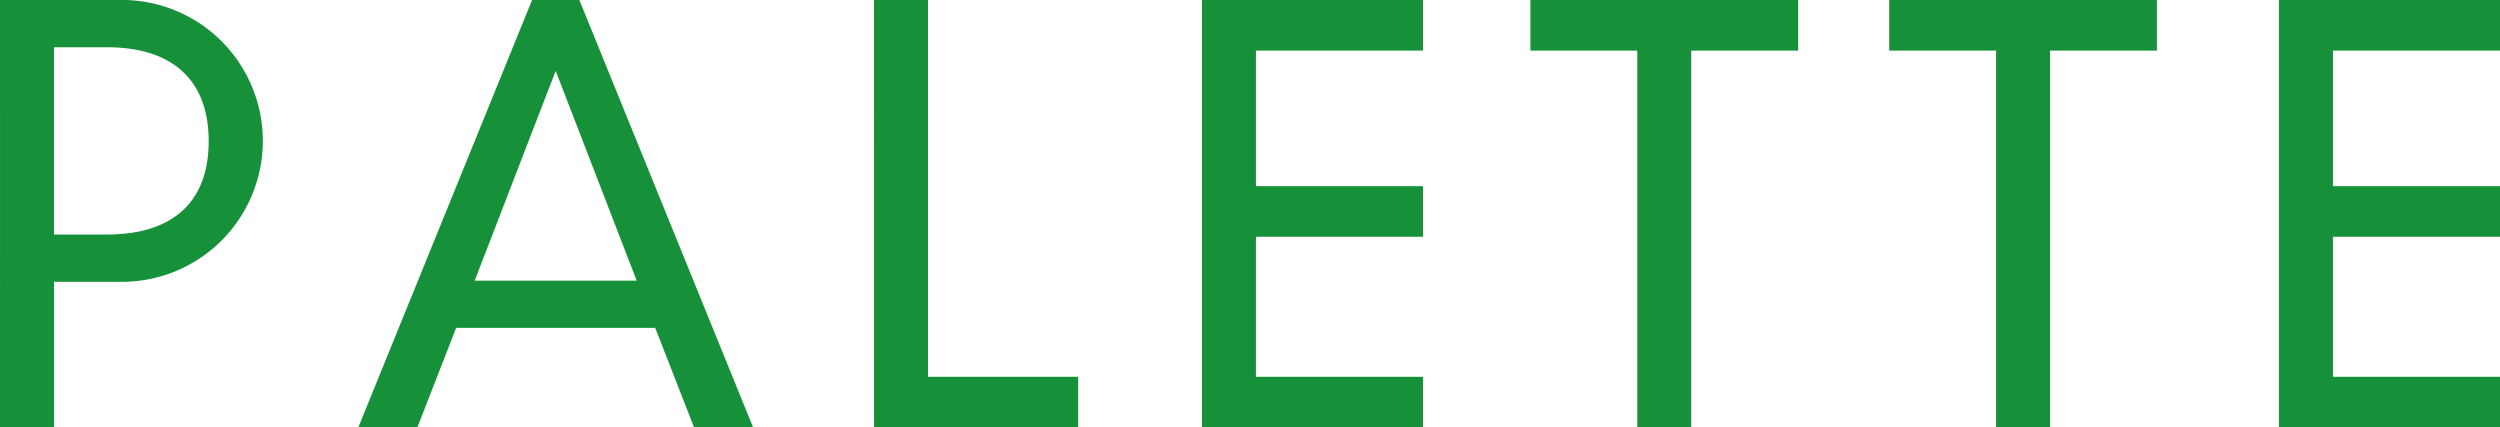
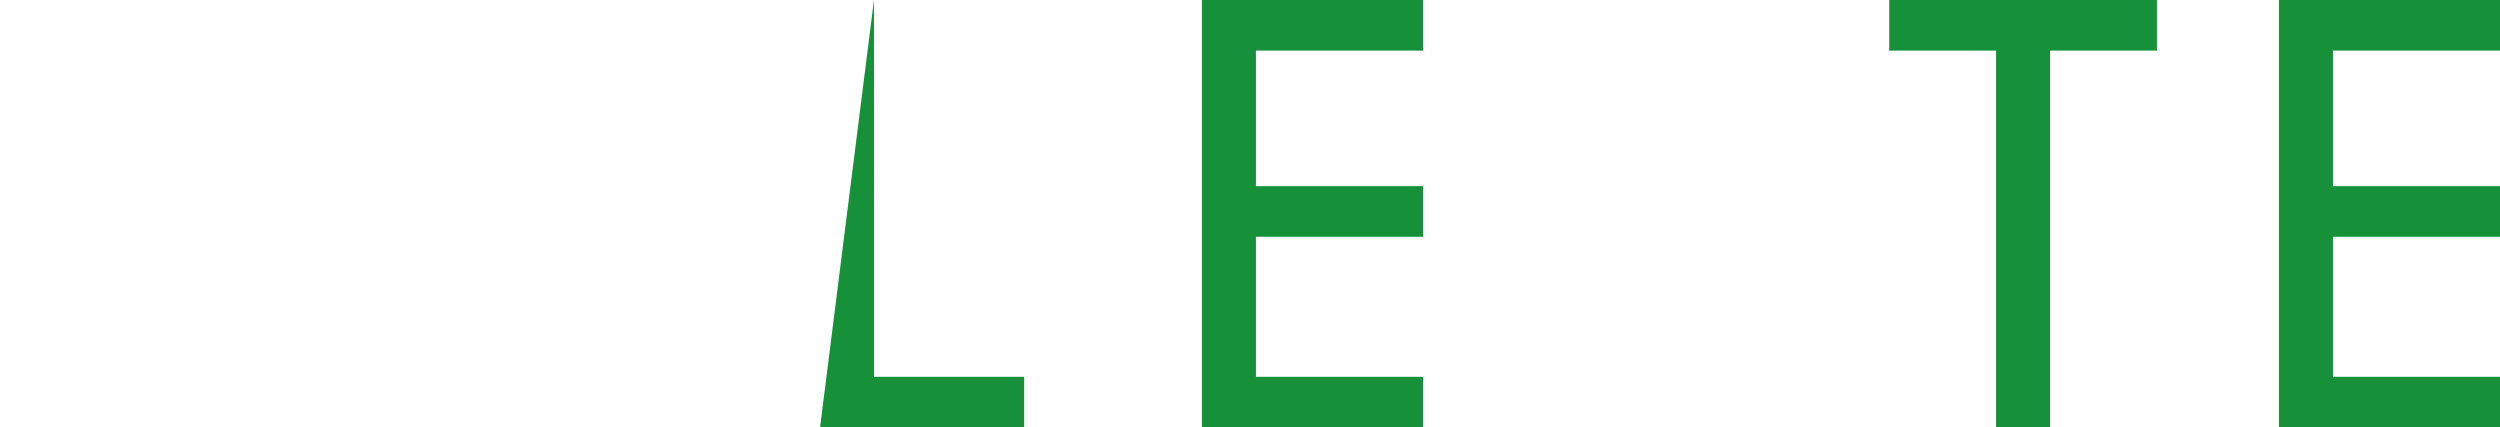
<svg xmlns="http://www.w3.org/2000/svg" width="100.45" height="17.174" viewBox="0 0 100.45 17.174">
  <g transform="translate(-590 -1089)">
    <g transform="translate(590 1089)">
-       <path d="M794.239,440.64h4.747a5.663,5.663,0,1,1,0,11.322h-2.576v5.853h-2.17Zm4.295,9.423c2.6,0,4.09-1.265,4.09-3.751s-1.492-3.774-4.09-3.774h-2.125v7.525Z" transform="translate(-794.239 -440.64)" fill="#16913a" />
-       <path d="M862.225,453.815h-8l-1.558,4h-2.373l6.983-17.174h1.9l6.982,17.174h-2.373Zm-4-10.328-3.254,8.429h6.509Z" transform="translate(-835.898 -440.64)" fill="#16913a" />
-       <path d="M930.983,440.64h2.17v15.14h6.034v2.034h-8.2Z" transform="translate(-895.867 -440.64)" fill="#16913a" />
+       <path d="M930.983,440.64v15.14h6.034v2.034h-8.2Z" transform="translate(-895.867 -440.64)" fill="#16913a" />
      <path d="M982.294,440.64h8.882v2.033h-6.712v5.447h6.712v2.033h-6.712v5.627h6.712v2.034h-8.882Z" transform="translate(-934.001 -440.64)" fill="#16913a" />
-       <path d="M1037.983,442.673h-4.293V440.64h10.757v2.033h-4.295v15.141h-2.169Z" transform="translate(-972.198 -440.64)" fill="#16913a" />
      <path d="M1094.123,442.673h-4.293V440.64h10.756v2.033h-4.294v15.141h-2.169Z" transform="translate(-1013.921 -440.64)" fill="#16913a" />
      <path d="M1150.806,440.64h8.882v2.033h-6.712v5.447h6.712v2.033h-6.712v5.627h6.712v2.034h-8.882Z" transform="translate(-1059.238 -440.64)" fill="#16913a" />
    </g>
  </g>
</svg>